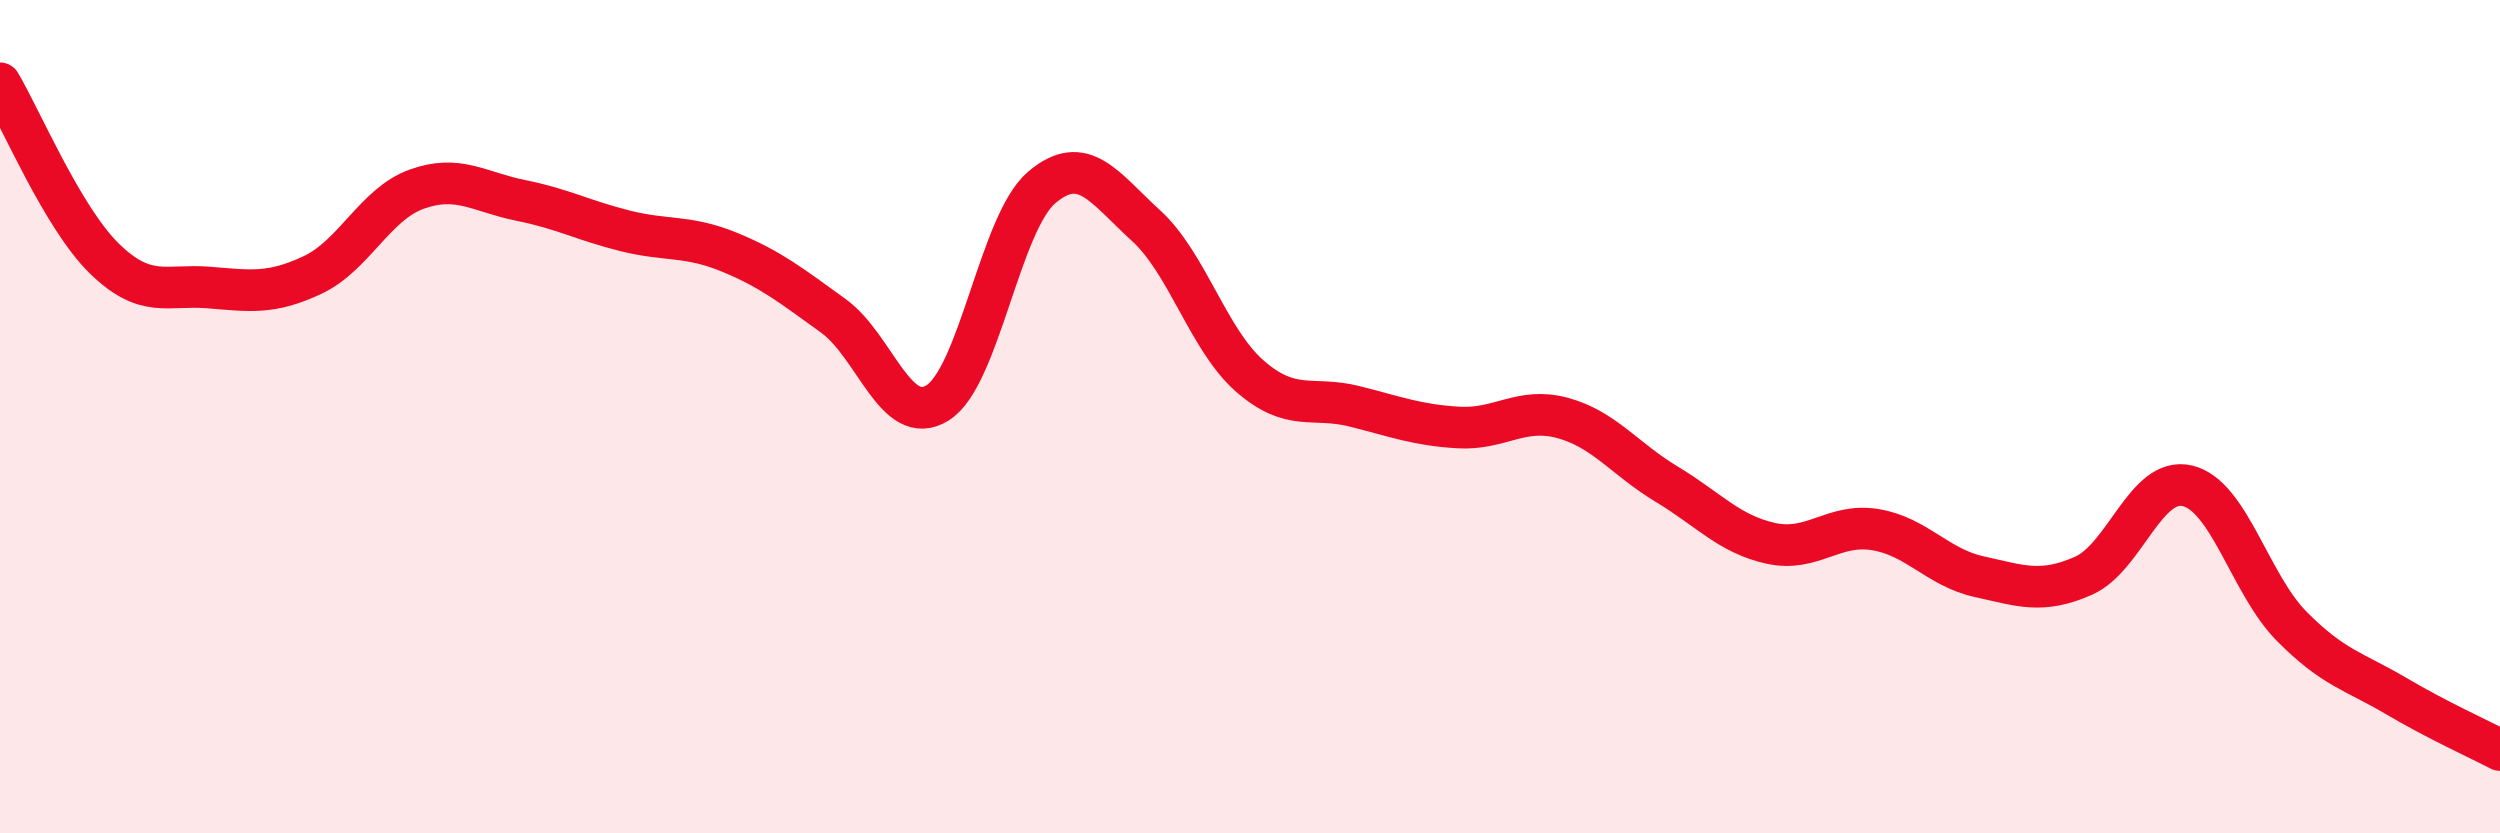
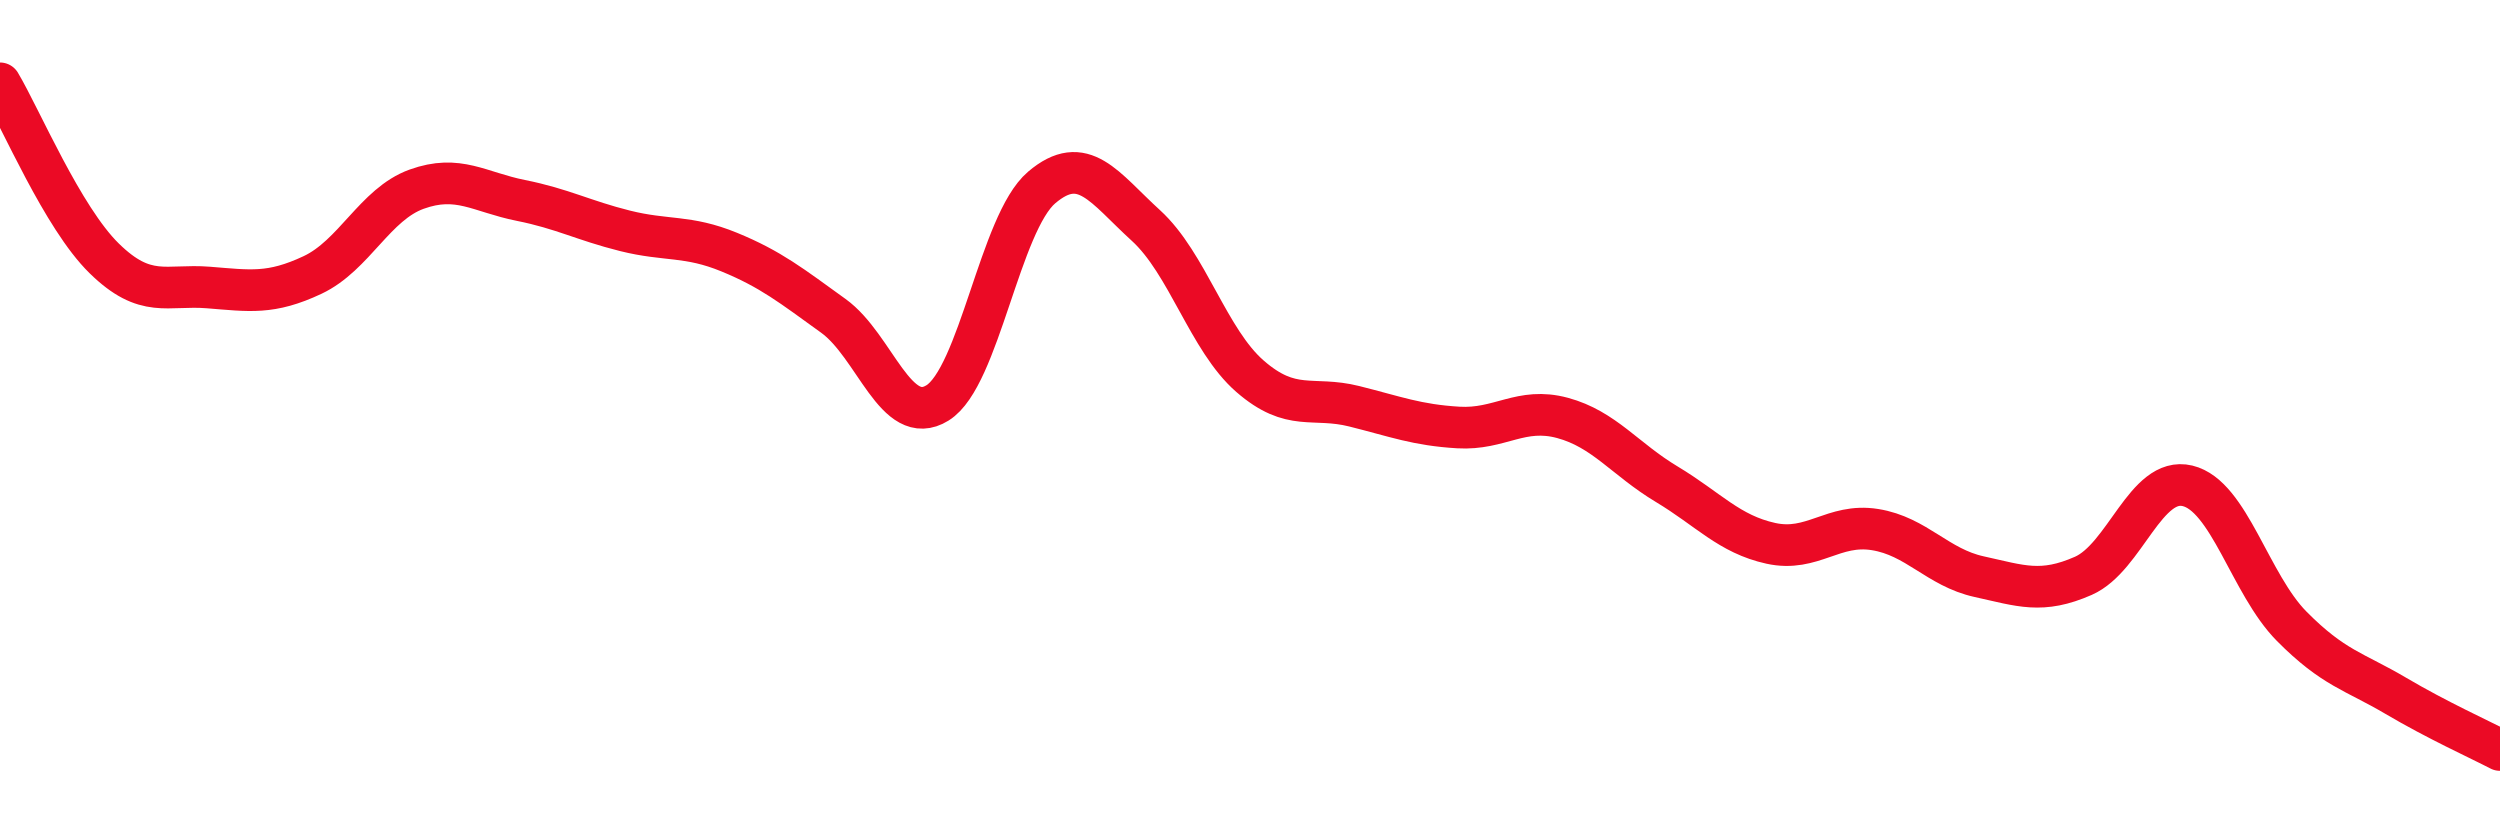
<svg xmlns="http://www.w3.org/2000/svg" width="60" height="20" viewBox="0 0 60 20">
-   <path d="M 0,2 C 0.5,2.84 1.5,5.22 2.5,6.2 C 3.5,7.18 4,6.82 5,6.9 C 6,6.98 6.5,7.07 7.5,6.6 C 8.5,6.13 9,4.9 10,4.54 C 11,4.18 11.5,4.61 12.5,4.81 C 13.5,5.01 14,5.29 15,5.54 C 16,5.79 16.5,5.64 17.5,6.05 C 18.5,6.46 19,6.86 20,7.58 C 21,8.3 21.5,10.29 22.5,9.67 C 23.5,9.05 24,5.35 25,4.5 C 26,3.65 26.5,4.5 27.5,5.41 C 28.5,6.32 29,8.16 30,9.03 C 31,9.9 31.5,9.5 32.5,9.75 C 33.5,10 34,10.2 35,10.26 C 36,10.32 36.5,9.76 37.5,10.03 C 38.5,10.3 39,11.02 40,11.62 C 41,12.22 41.5,12.82 42.5,13.04 C 43.5,13.26 44,12.55 45,12.71 C 46,12.87 46.5,13.62 47.5,13.84 C 48.5,14.06 49,14.26 50,13.82 C 51,13.38 51.5,11.42 52.5,11.66 C 53.5,11.9 54,14.02 55,15.03 C 56,16.04 56.5,16.11 57.5,16.7 C 58.5,17.29 59.5,17.74 60,18L60 20L0 20Z" fill="#EB0A25" opacity="0.1" stroke-linecap="round" stroke-linejoin="round" />
  <path d="M 0,2 C 0.5,2.84 1.5,5.22 2.5,6.2 C 3.5,7.18 4,6.82 5,6.9 C 6,6.98 6.5,7.07 7.5,6.6 C 8.5,6.13 9,4.9 10,4.54 C 11,4.18 11.5,4.61 12.5,4.81 C 13.5,5.01 14,5.29 15,5.54 C 16,5.79 16.5,5.64 17.5,6.05 C 18.5,6.46 19,6.86 20,7.58 C 21,8.3 21.5,10.29 22.5,9.67 C 23.5,9.05 24,5.35 25,4.5 C 26,3.65 26.5,4.5 27.5,5.41 C 28.5,6.32 29,8.16 30,9.03 C 31,9.9 31.5,9.5 32.5,9.75 C 33.5,10 34,10.2 35,10.26 C 36,10.32 36.5,9.76 37.5,10.03 C 38.5,10.3 39,11.02 40,11.62 C 41,12.22 41.5,12.82 42.5,13.04 C 43.5,13.26 44,12.55 45,12.71 C 46,12.87 46.5,13.62 47.5,13.84 C 48.5,14.06 49,14.26 50,13.82 C 51,13.38 51.5,11.42 52.5,11.66 C 53.5,11.9 54,14.02 55,15.03 C 56,16.04 56.5,16.11 57.5,16.7 C 58.5,17.29 59.5,17.74 60,18" stroke="#EB0A25" stroke-width="1" fill="none" stroke-linecap="round" stroke-linejoin="round" />
</svg>